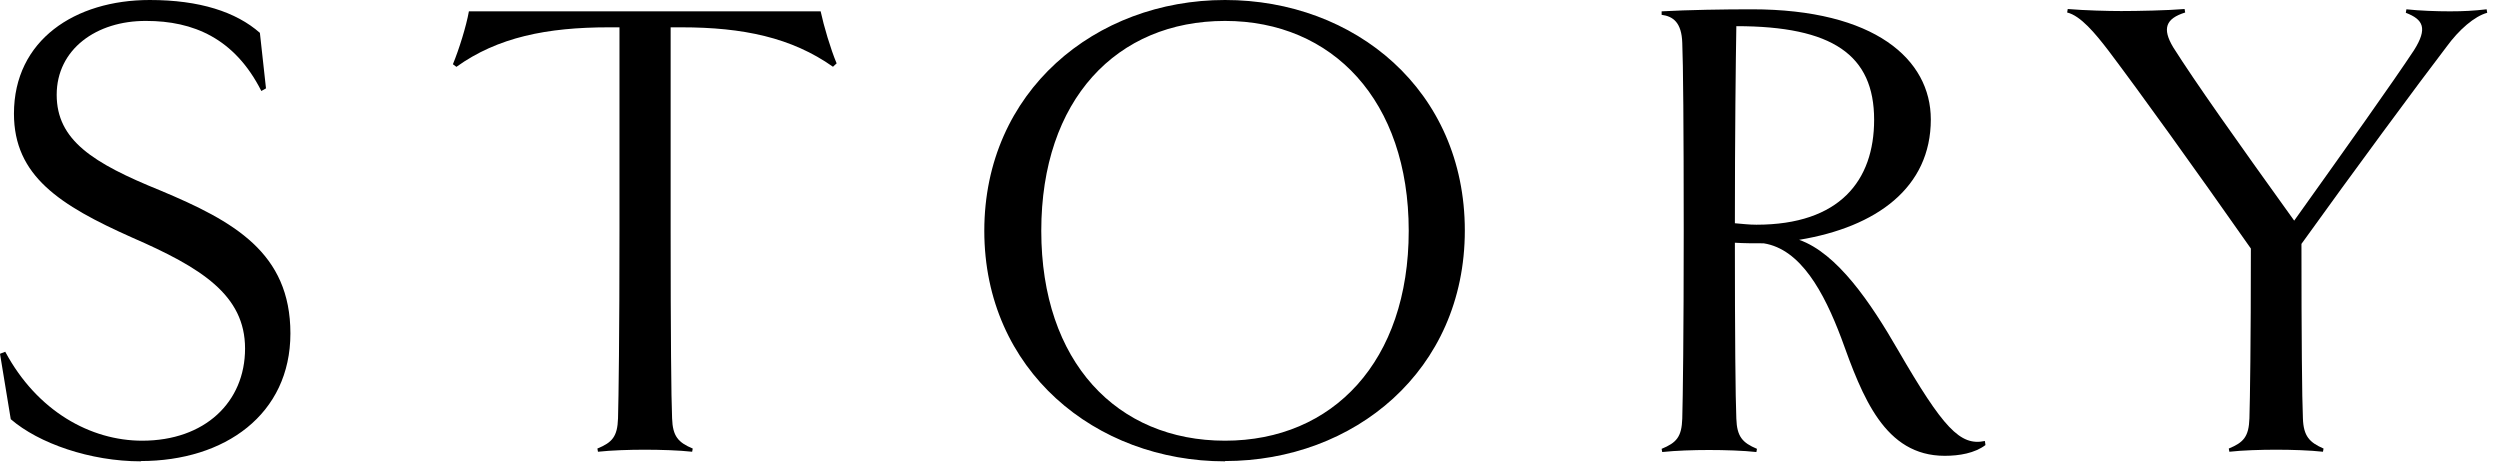
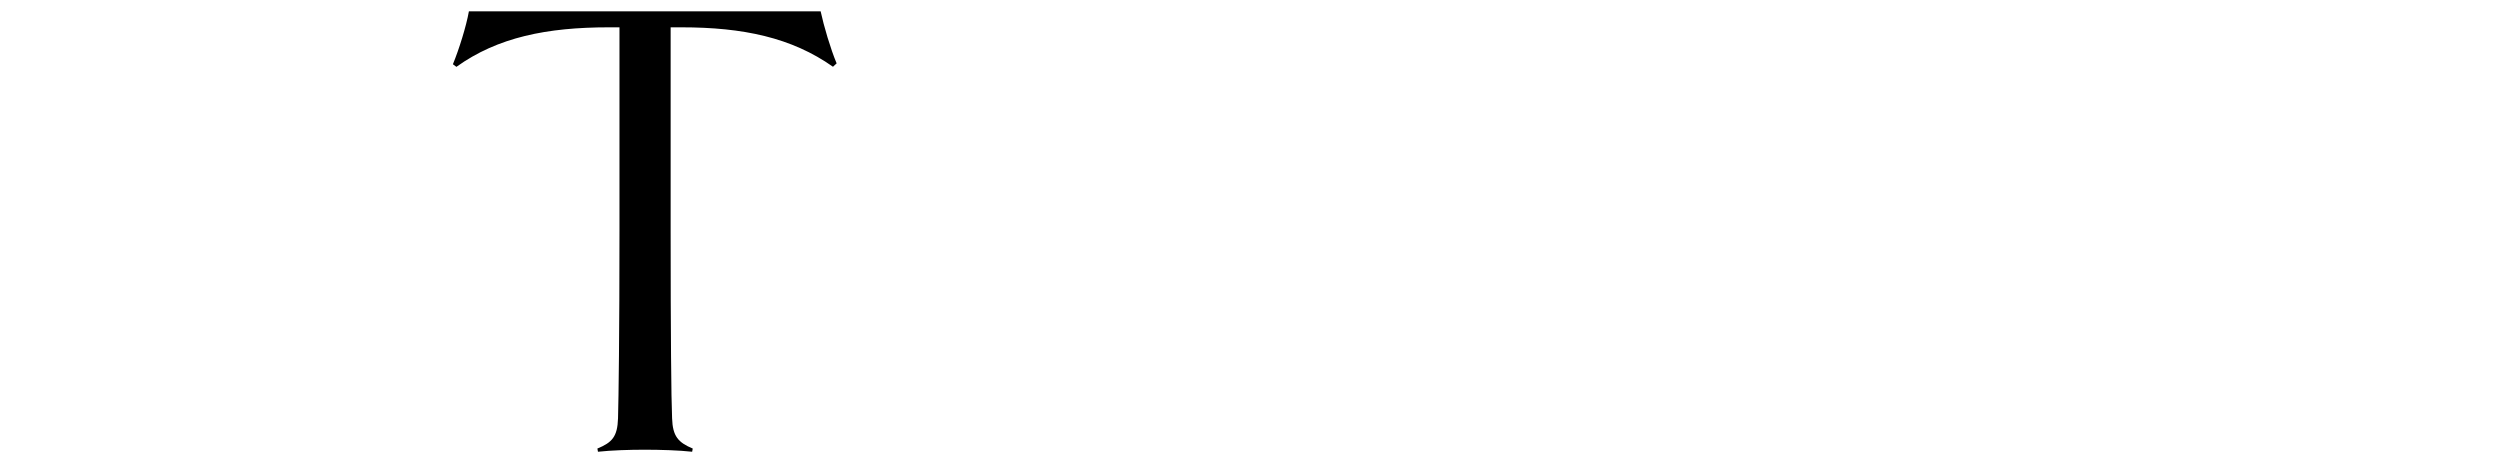
<svg xmlns="http://www.w3.org/2000/svg" id="_レイヤー_1" viewBox="0 0 86 16">
-   <path d="M4.85,15.87c-1.75,0-3.52-.62-4.48-1.45l-.37-2.25,.18-.07c1.1,2.05,2.94,3.06,4.71,3.06,2.16,0,3.54-1.33,3.54-3.17s-1.5-2.78-3.89-3.82C2.05,7.06,.48,6.05,.48,3.91,.48,1.38,2.58,0,5.15,0c1.72,0,2.97,.41,3.79,1.13l.21,1.91-.16,.09c-.92-1.82-2.35-2.41-3.96-2.41C3.31,.71,1.95,1.7,1.95,3.26s1.24,2.35,3.56,3.29c2.53,1.06,4.48,2.14,4.48,4.92s-2.25,4.39-5.15,4.39Z" />
  <path d="M28.66,2.3c-1.43-1.01-3.1-1.36-5.22-1.36h-.37V7.93c0,3.56,.02,5.77,.05,6.46,.02,.62,.21,.83,.71,1.04l-.02,.11c-.44-.05-1.1-.07-1.63-.07s-1.15,.02-1.61,.07l-.02-.11c.51-.21,.69-.41,.71-1.04,.02-.69,.05-2.9,.05-6.46V.94h-.37c-2.12,0-3.82,.34-5.24,1.36l-.12-.09c.21-.51,.46-1.31,.55-1.82h12.1c.11,.51,.34,1.29,.55,1.79l-.12,.11Z" />
-   <path d="M42.14,15.87c-4.46,0-8.28-3.13-8.28-7.93S37.68,0,42.14,0s8.25,3.1,8.25,7.93-3.82,7.93-8.25,7.93Zm0-15.15c-3.73,0-6.32,2.71-6.32,7.22s2.6,7.22,6.32,7.22,6.32-2.74,6.32-7.22-2.62-7.22-6.32-7.22Z" />
-   <path d="M68.3,15.31c-.37,.28-.9,.37-1.4,.37-2.07,0-2.83-2.02-3.56-4.05-.6-1.59-1.4-3.06-2.67-3.26-.34,0-.67,0-.99-.02,0,3.15,.02,5.36,.05,6.05,.02,.62,.21,.83,.71,1.04l-.02,.11c-.44-.05-1.1-.07-1.63-.07s-1.15,.02-1.61,.07l-.02-.11c.51-.21,.69-.41,.71-1.04,.02-.69,.05-2.9,.05-6.46s-.02-5.79-.05-6.46c-.02-.71-.32-.92-.71-.97v-.12c.9-.05,2.16-.07,3.1-.07,4.23,0,6.16,1.72,6.16,3.79,0,2.34-1.86,3.7-4.53,4.14,1.31,.46,2.46,2.16,3.4,3.79,1.56,2.69,2.14,3.31,2.99,3.13l.02,.14Zm-8.62-7.63c.25,.02,.48,.05,.74,.05,2.87,0,4.05-1.52,4.05-3.61,0-2.23-1.43-3.22-4.74-3.22-.02,1.15-.05,3.75-.05,6.78Z" />
-   <path d="M85.56,.44c-.44,.12-.97,.58-1.4,1.17-.92,1.2-3.26,4.37-4.99,6.78,0,3.22,.02,5.33,.05,6,.02,.62,.23,.83,.71,1.04l-.02,.11c-.44-.05-1.08-.07-1.61-.07s-1.17,.02-1.61,.07l-.02-.11c.51-.21,.69-.41,.71-1.04,.02-.64,.05-2.6,.05-5.84-2-2.85-3.77-5.31-4.9-6.81-.46-.6-.96-1.2-1.42-1.31l.02-.12c.6,.05,1.38,.07,1.84,.07,.55,0,1.59-.02,2.18-.07l.02,.12c-.67,.21-.8,.55-.41,1.2,.76,1.2,2.14,3.15,4.16,5.96,1.77-2.48,3.38-4.74,4.12-5.86,.48-.76,.32-1.06-.28-1.29l.02-.12c.46,.05,1.04,.07,1.5,.07s.83-.02,1.26-.07l.02,.12Z" />
</svg>